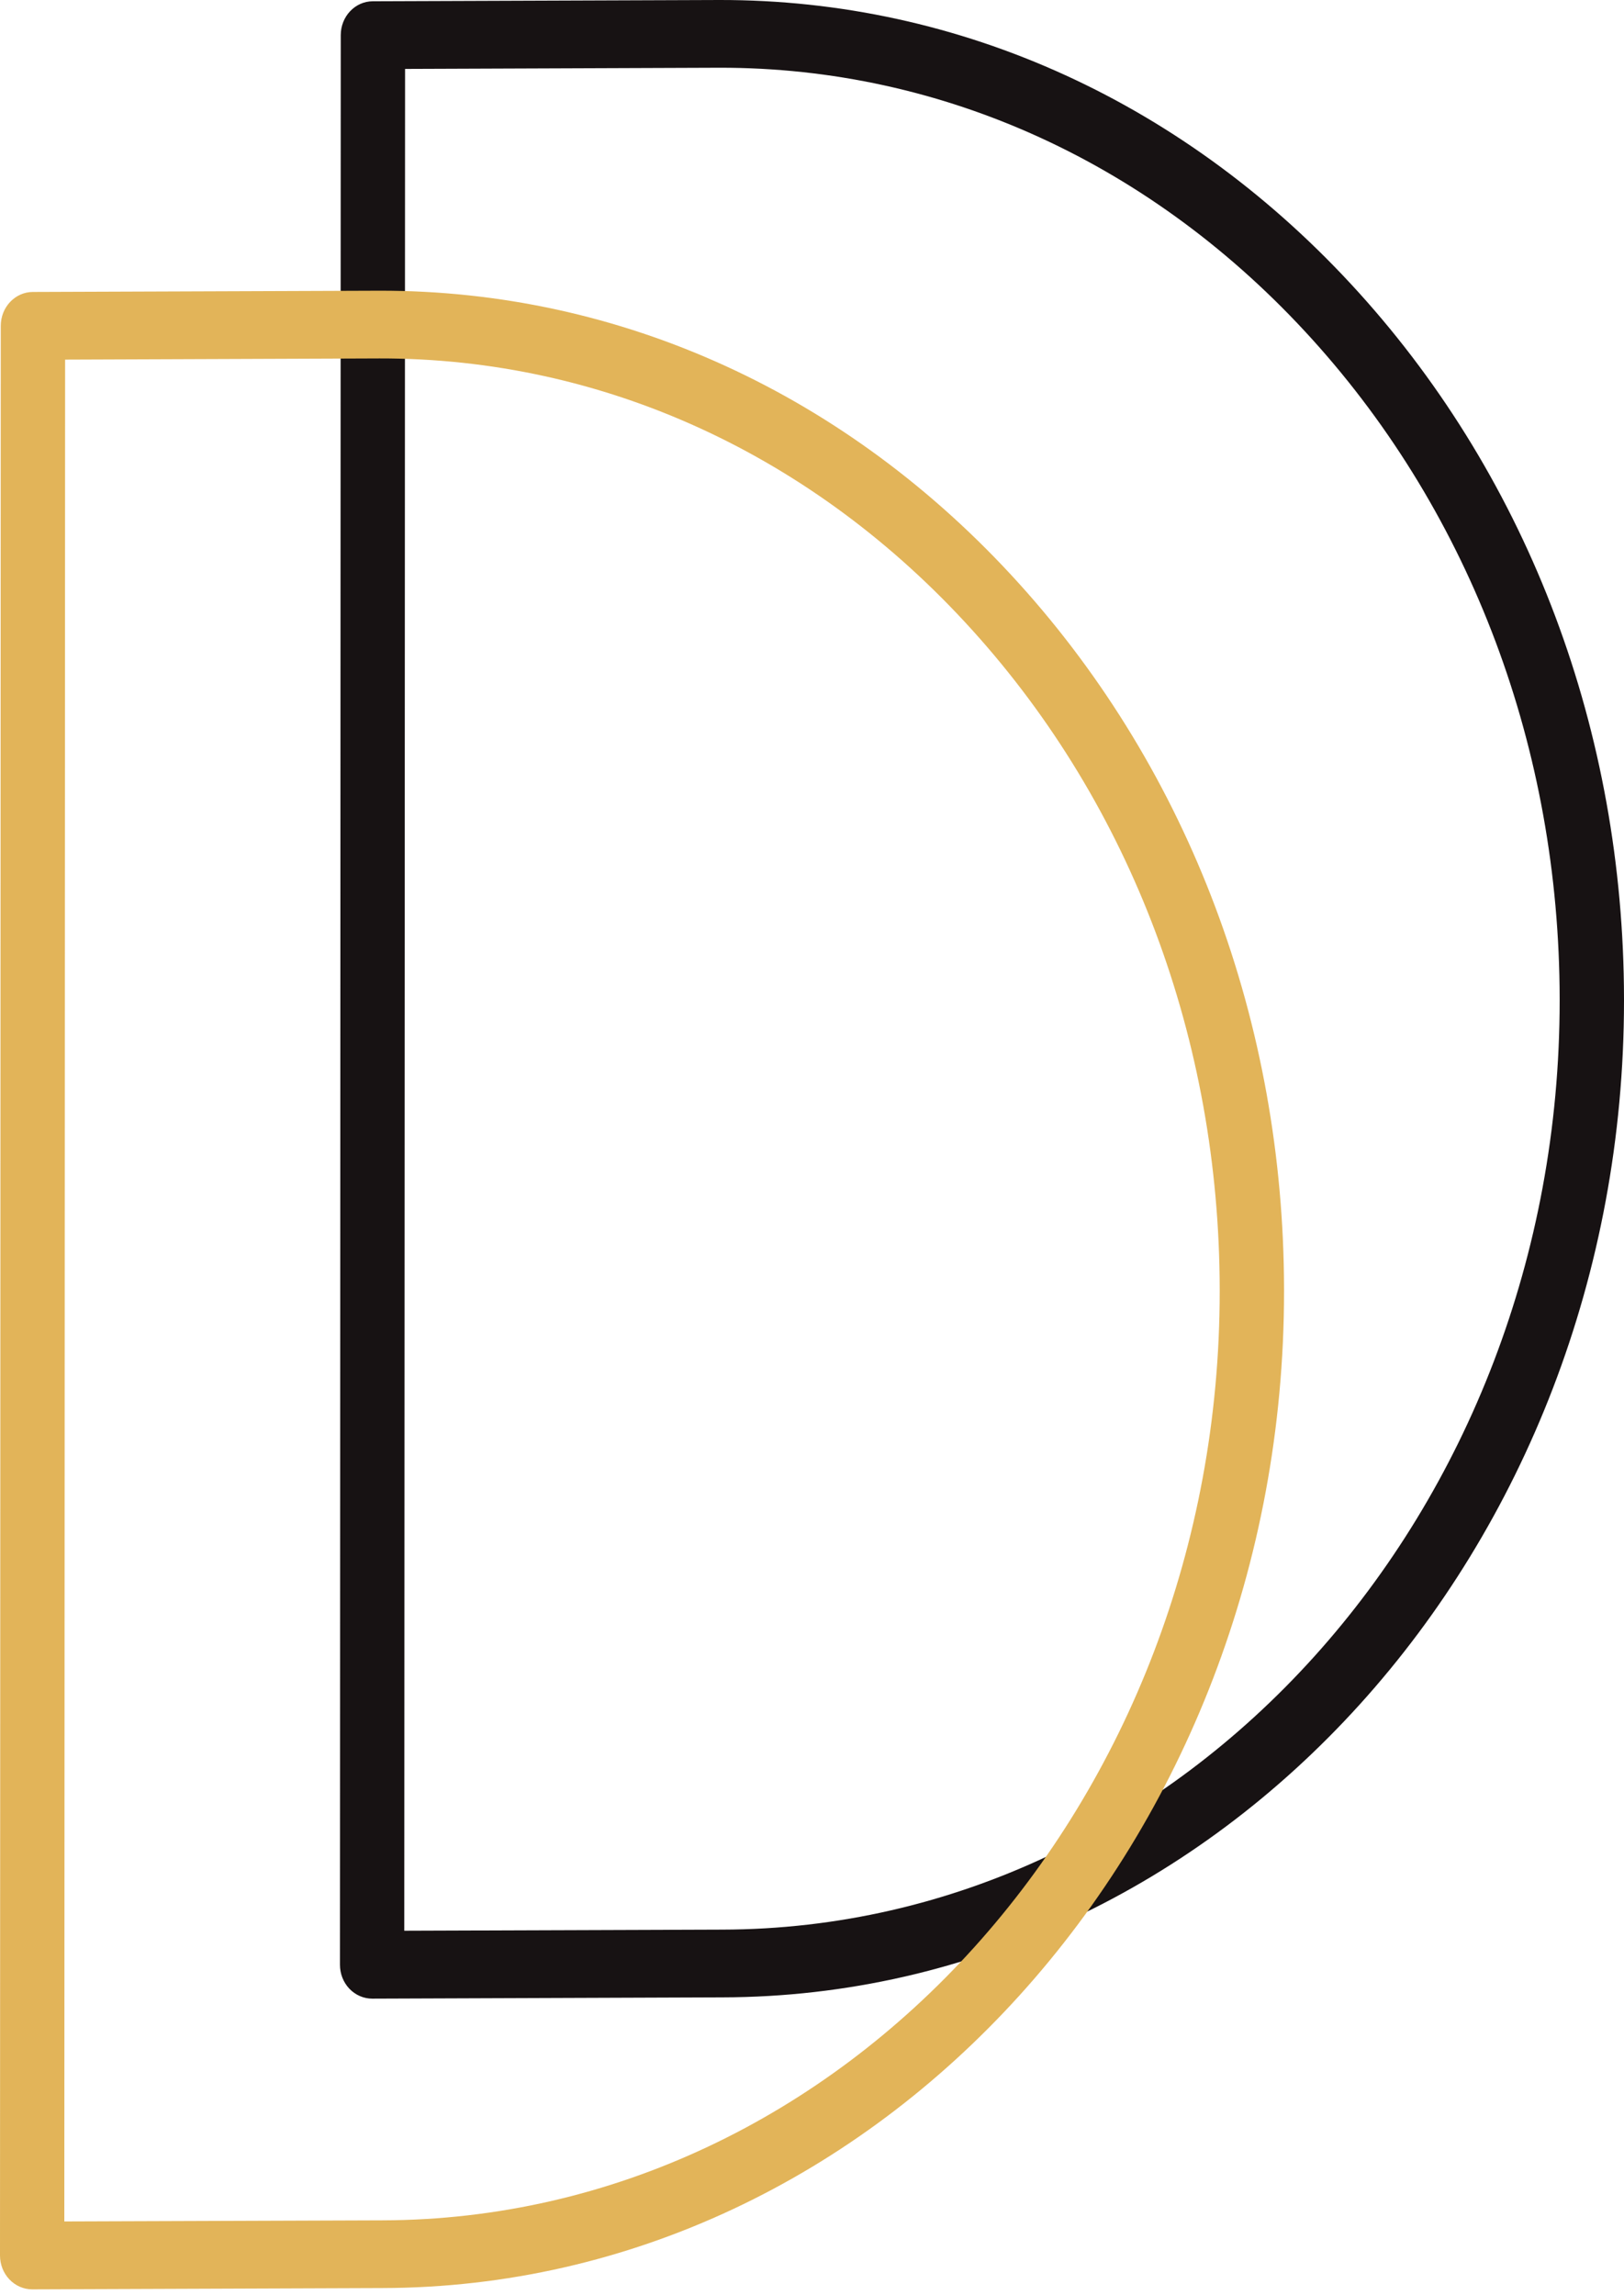
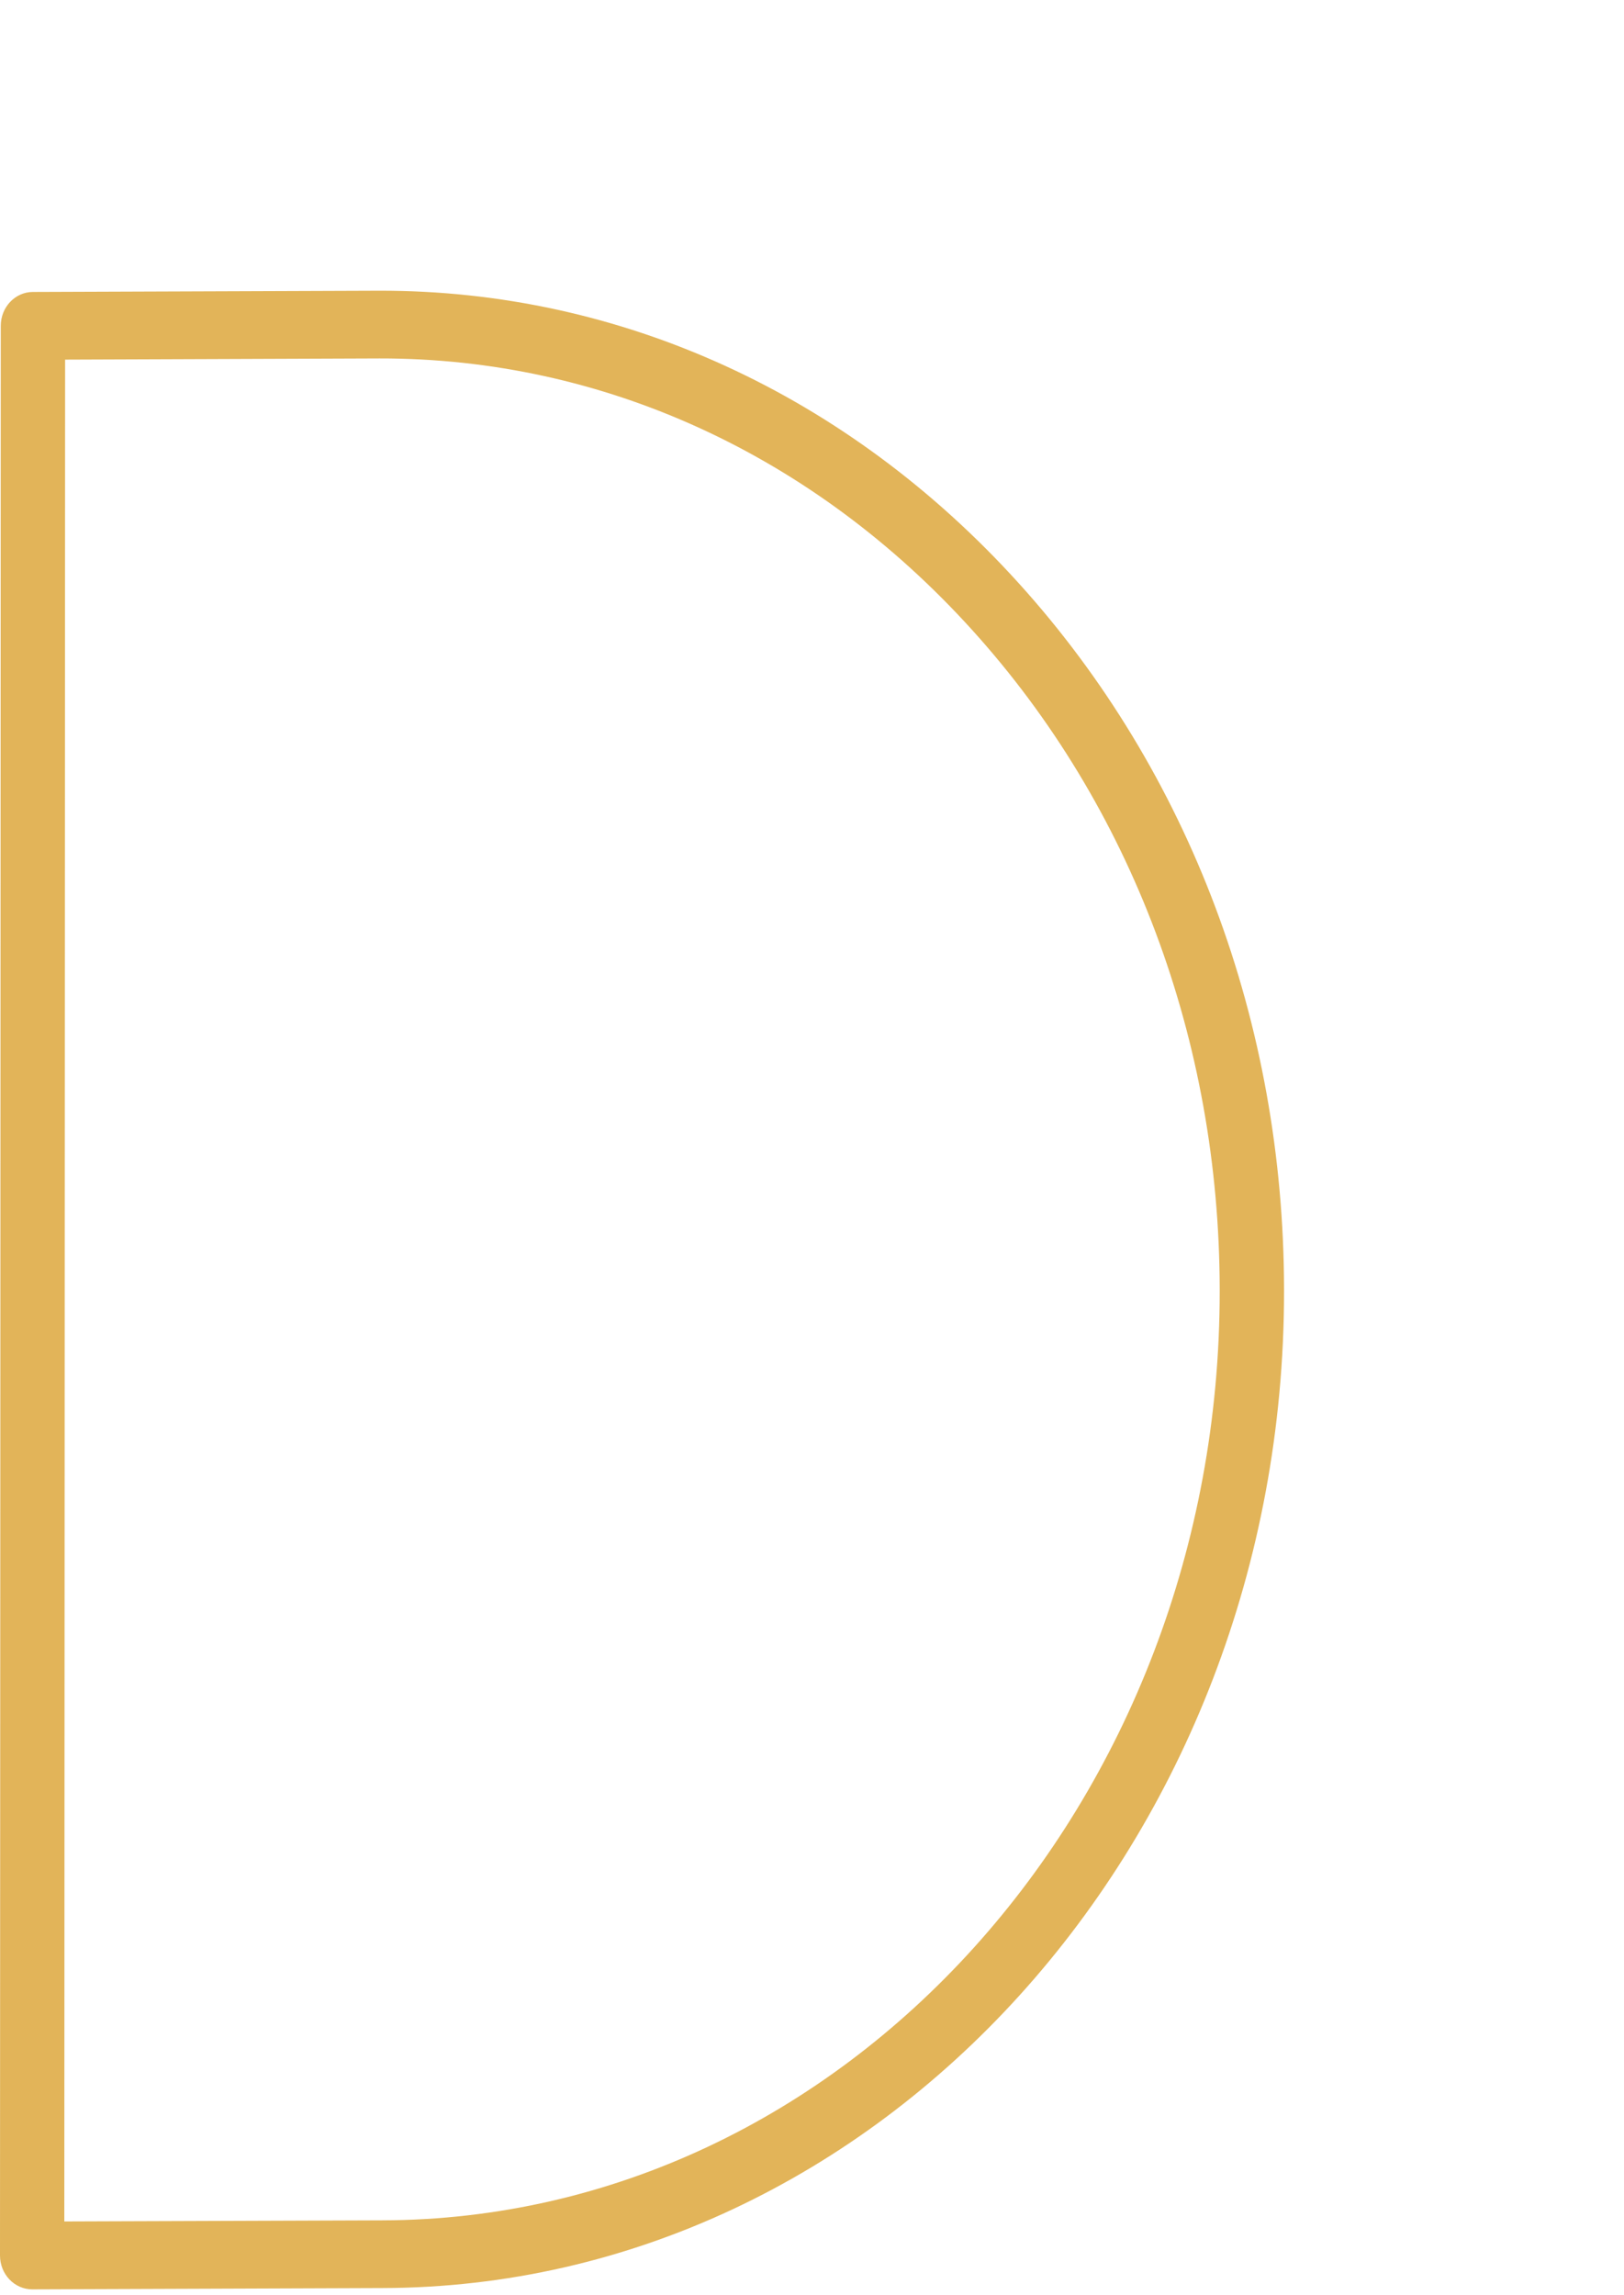
<svg xmlns="http://www.w3.org/2000/svg" width="63" height="89" viewBox="0 0 63 89" fill="none">
-   <path fill-rule="evenodd" clip-rule="evenodd" d="M15.714 2.673L15.683 74.879L28.013 74.836C45.943 74.799 60.504 58.644 60.504 38.81L60.504 38.737C60.493 29.073 57.084 19.989 50.906 13.161C44.747 6.354 36.581 2.614 27.912 2.627L15.714 2.673ZM13.188 76.199L13.188 76.198L13.219 1.362C13.219 0.638 13.775 0.05 14.462 0.049L27.905 4.44688e-05C37.268 -0.016 46.077 4.014 52.712 11.348C59.334 18.666 62.988 28.392 63 38.734L63 38.81C63 60.093 47.323 77.426 28.018 77.463L14.439 77.513C14.109 77.513 13.79 77.375 13.555 77.13C13.319 76.883 13.188 76.548 13.188 76.199Z" fill="#171213" />
  <path fill-rule="evenodd" clip-rule="evenodd" d="M2.526 13.947L2.495 86.154L14.825 86.111C32.753 86.073 47.316 69.917 47.316 50.082L47.316 50.012C47.305 40.347 43.896 31.264 37.716 24.436C31.557 17.628 23.391 13.888 14.723 13.901L2.526 13.947ZM0 87.474L0 87.472L0.03 12.636C0.03 11.912 0.587 11.325 1.274 11.323L14.717 11.274C24.079 11.259 32.887 15.289 39.523 22.622C46.146 29.941 49.8 39.667 49.812 50.009L49.812 50.082C49.812 71.365 34.133 88.7 14.83 88.737L1.251 88.788C0.921 88.788 0.602 88.65 0.367 88.404C0.131 88.157 0 87.823 0 87.474Z" fill="#E2B459" />
</svg>